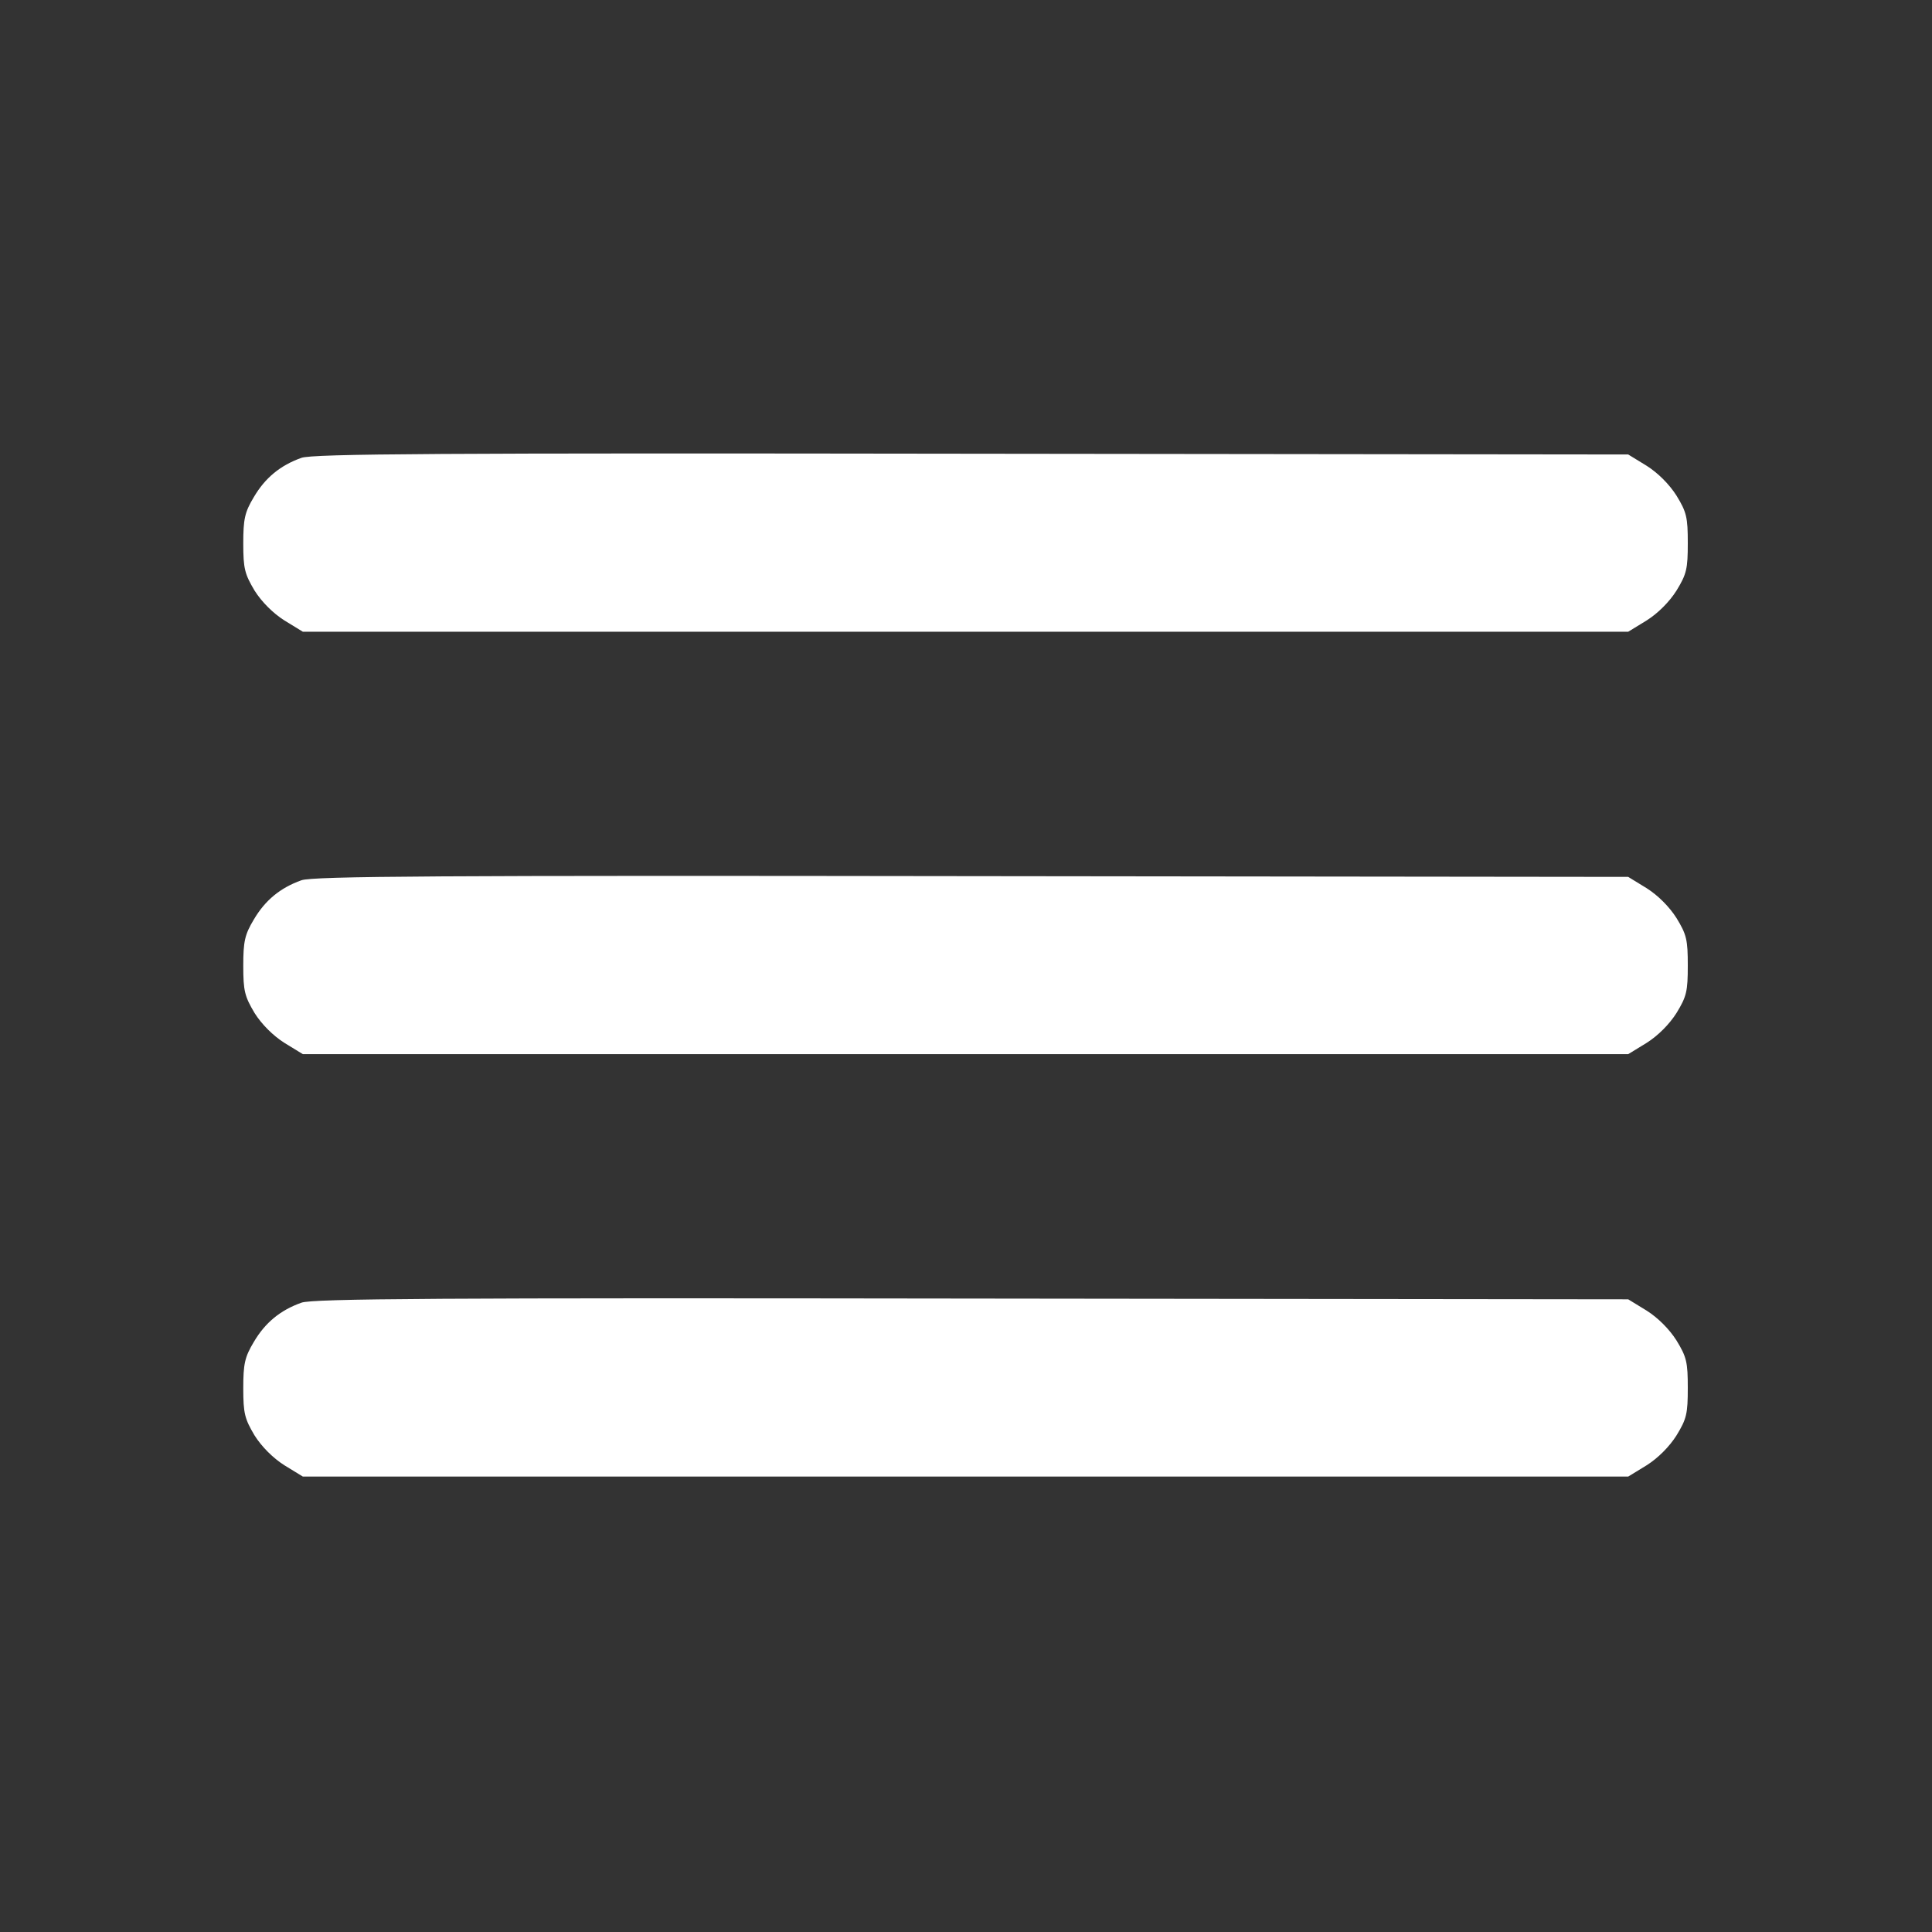
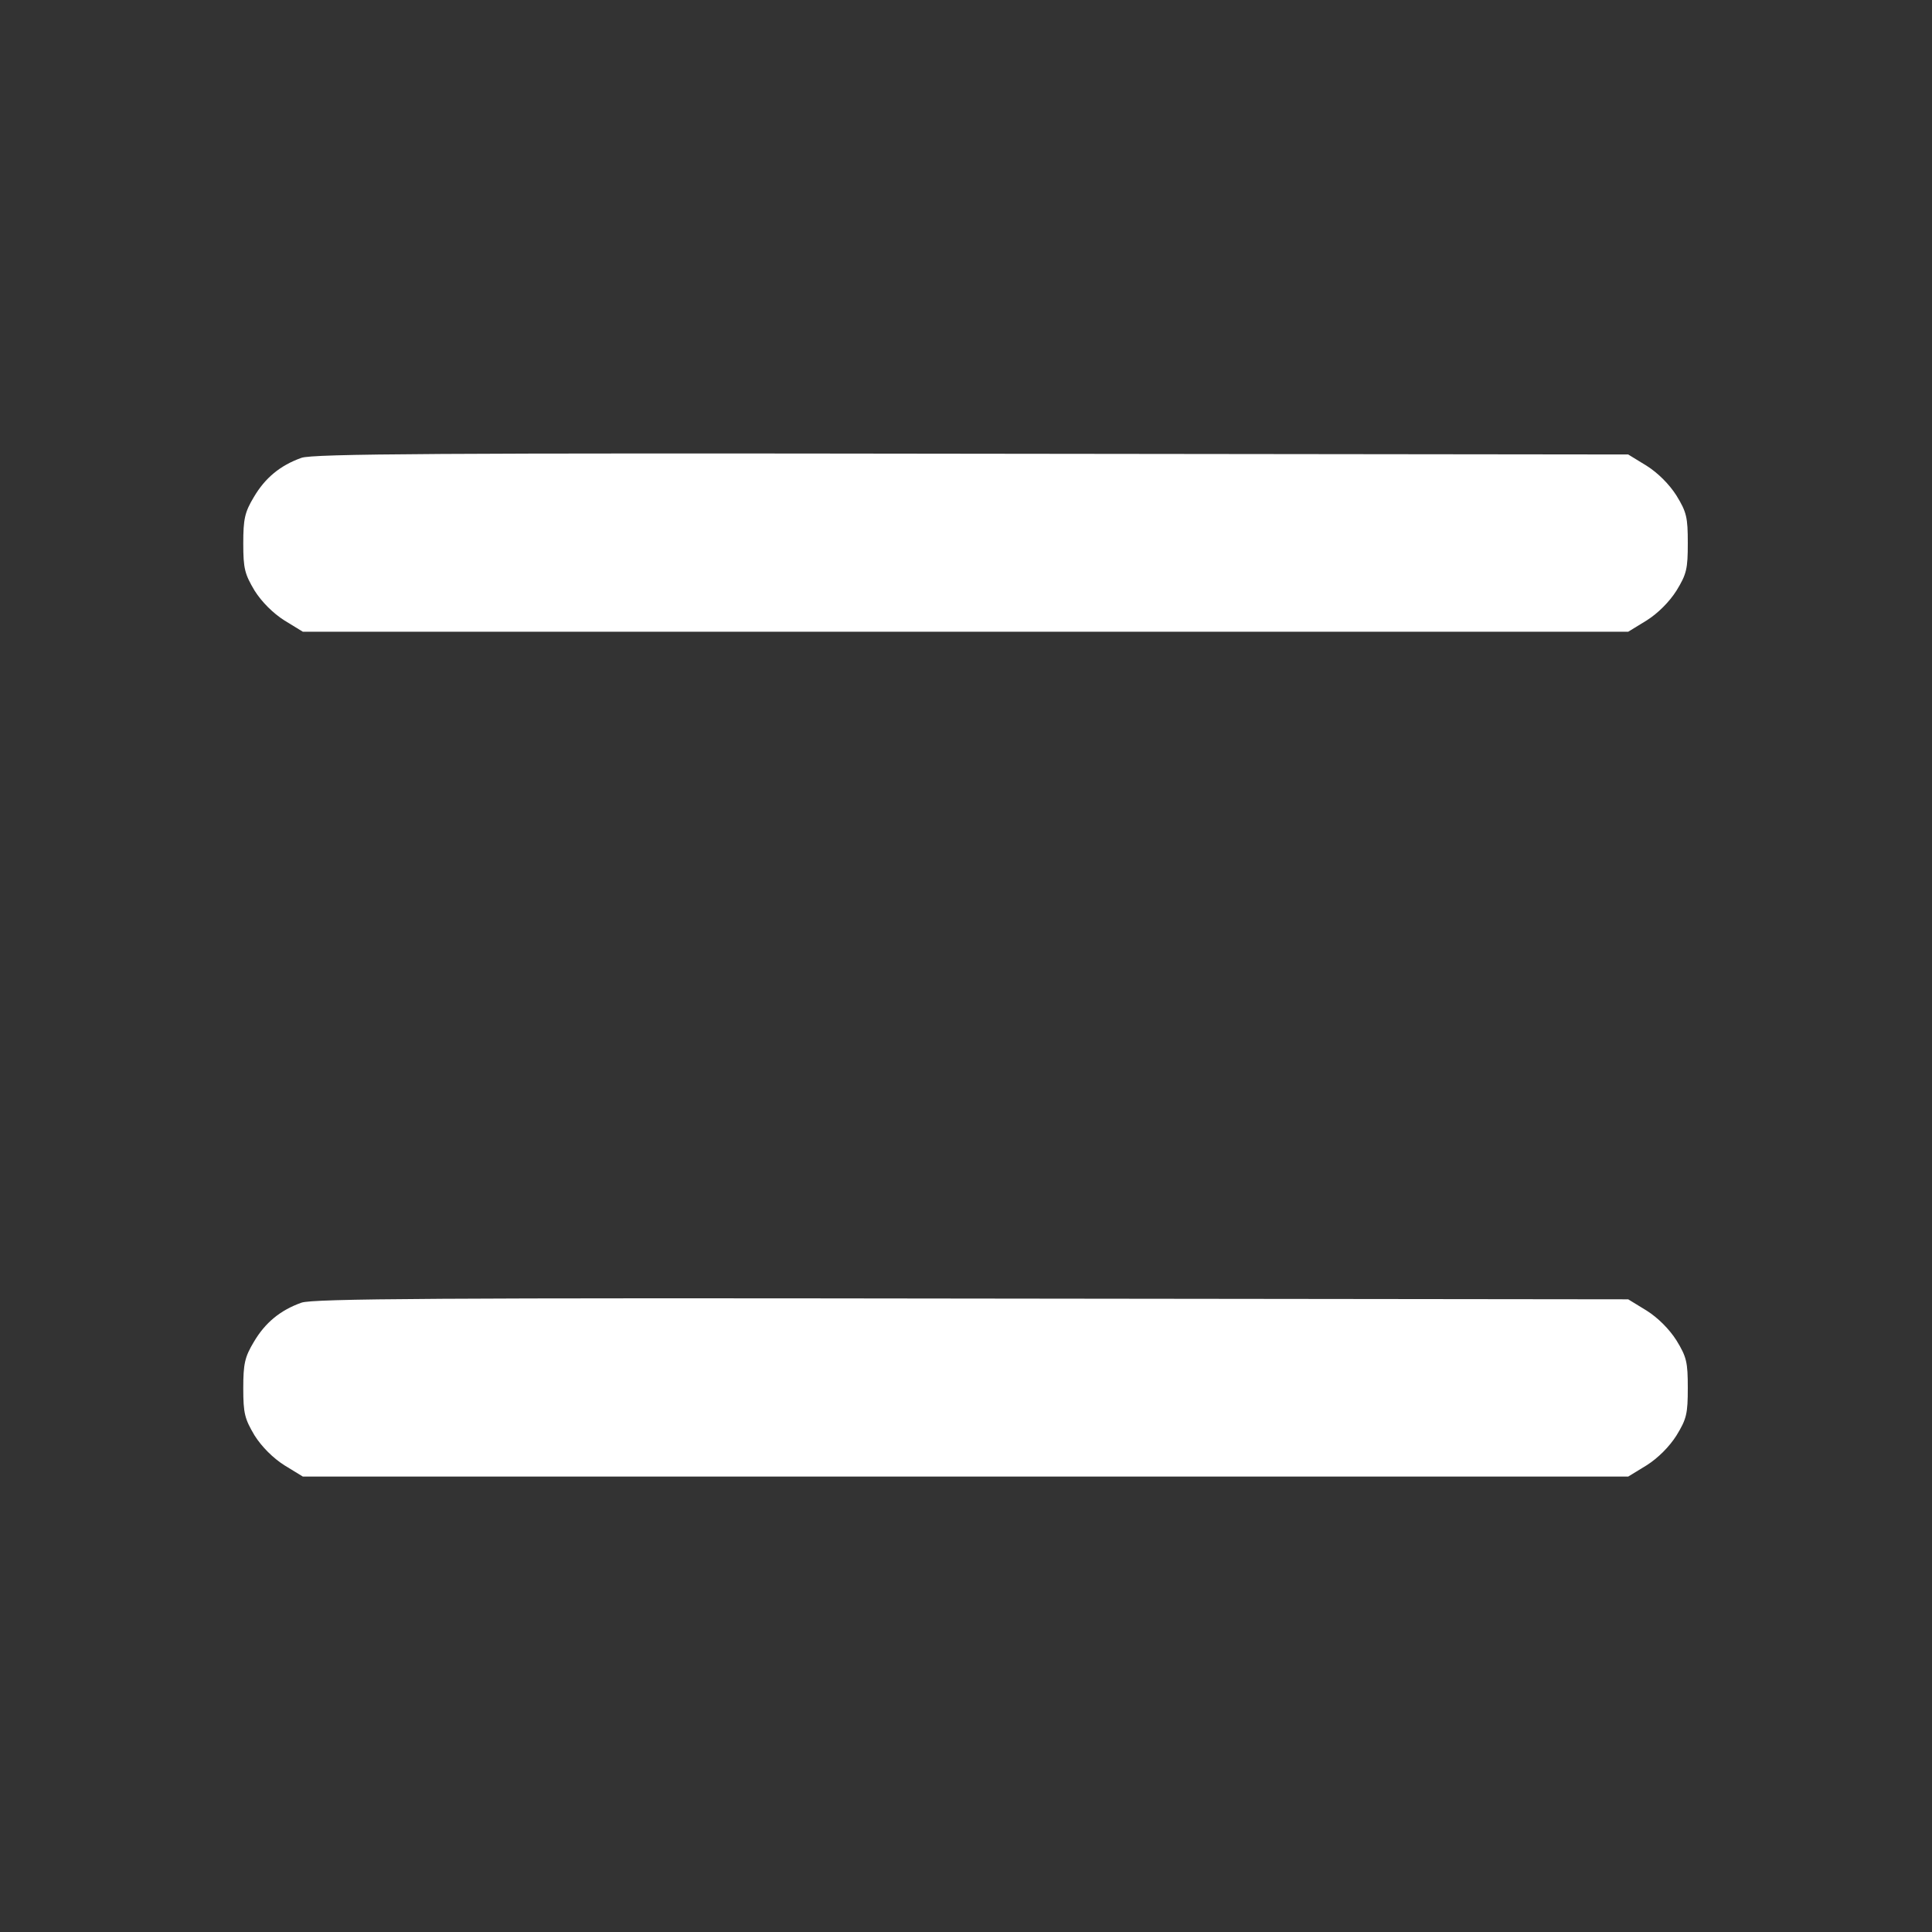
<svg xmlns="http://www.w3.org/2000/svg" width="683" height="683" viewBox="0 0 683 683" fill="none">
  <rect x="0" y="0" width="683" height="683" fill="#333333" stroke="none" />
  <path d="M106.533 161.867C99.067 164.533 93.733 168.933 89.733 175.733C86.533 181.067 86 183.467 86 192.133C86 201.067 86.533 202.933 90 208.8C92.533 212.8 96.533 216.8 100.533 219.333L107.067 223.333H341.333H575.6L582.133 219.333C586.133 216.8 590.133 212.8 592.667 208.8C596.267 202.933 596.667 201.067 596.667 192C596.667 182.933 596.267 181.067 592.667 175.2C590.133 171.2 586.133 167.2 582.133 164.667L575.6 160.667L343.467 160.4C156 160.133 110.4 160.4 106.533 161.867Z" fill="white" />
-   <path d="M106.533 311.2C99.067 313.867 93.733 318.267 89.733 325.067C86.533 330.4 86 332.8 86 341.467C86 350.4 86.533 352.267 90 358.133C92.533 362.133 96.533 366.133 100.533 368.667L107.067 372.667H341.333H575.6L582.133 368.667C586.133 366.133 590.133 362.133 592.667 358.133C596.267 352.267 596.667 350.4 596.667 341.333C596.667 332.267 596.267 330.4 592.667 324.533C590.133 320.533 586.133 316.533 582.133 314L575.6 310L343.467 309.733C156 309.467 110.4 309.733 106.533 311.2Z" fill="white" />
  <path d="M106.533 460.533C99.067 463.2 93.733 467.6 89.733 474.4C86.533 479.733 86 482.133 86 490.8C86 499.733 86.533 501.6 90 507.467C92.533 511.467 96.533 515.467 100.533 518L107.067 522H341.333H575.6L582.133 518C586.133 515.467 590.133 511.467 592.667 507.467C596.267 501.6 596.667 499.733 596.667 490.667C596.667 481.6 596.267 479.733 592.667 473.867C590.133 469.867 586.133 465.867 582.133 463.333L575.6 459.333L343.467 459.067C156 458.8 110.4 459.067 106.533 460.533Z" fill="white" />
</svg>